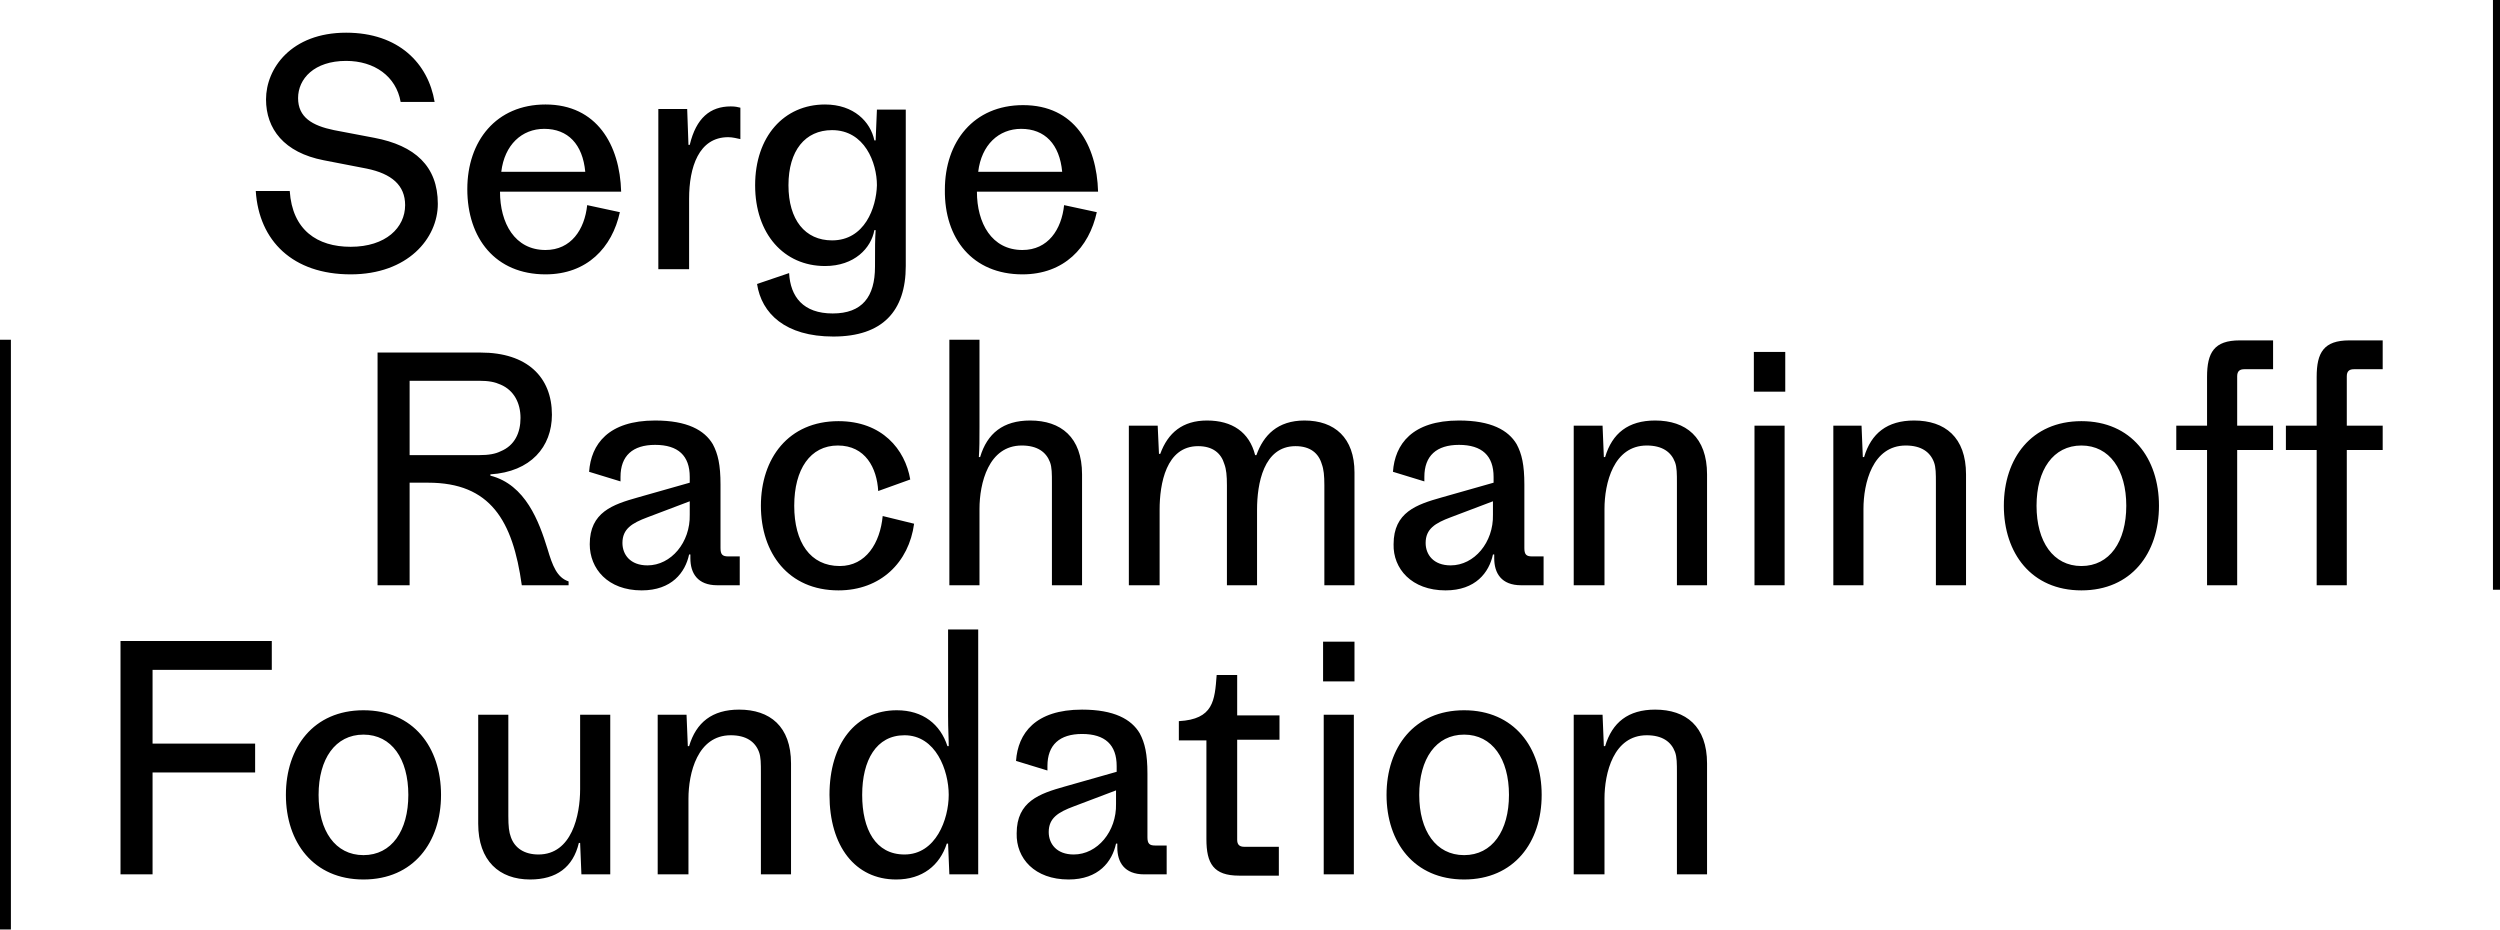
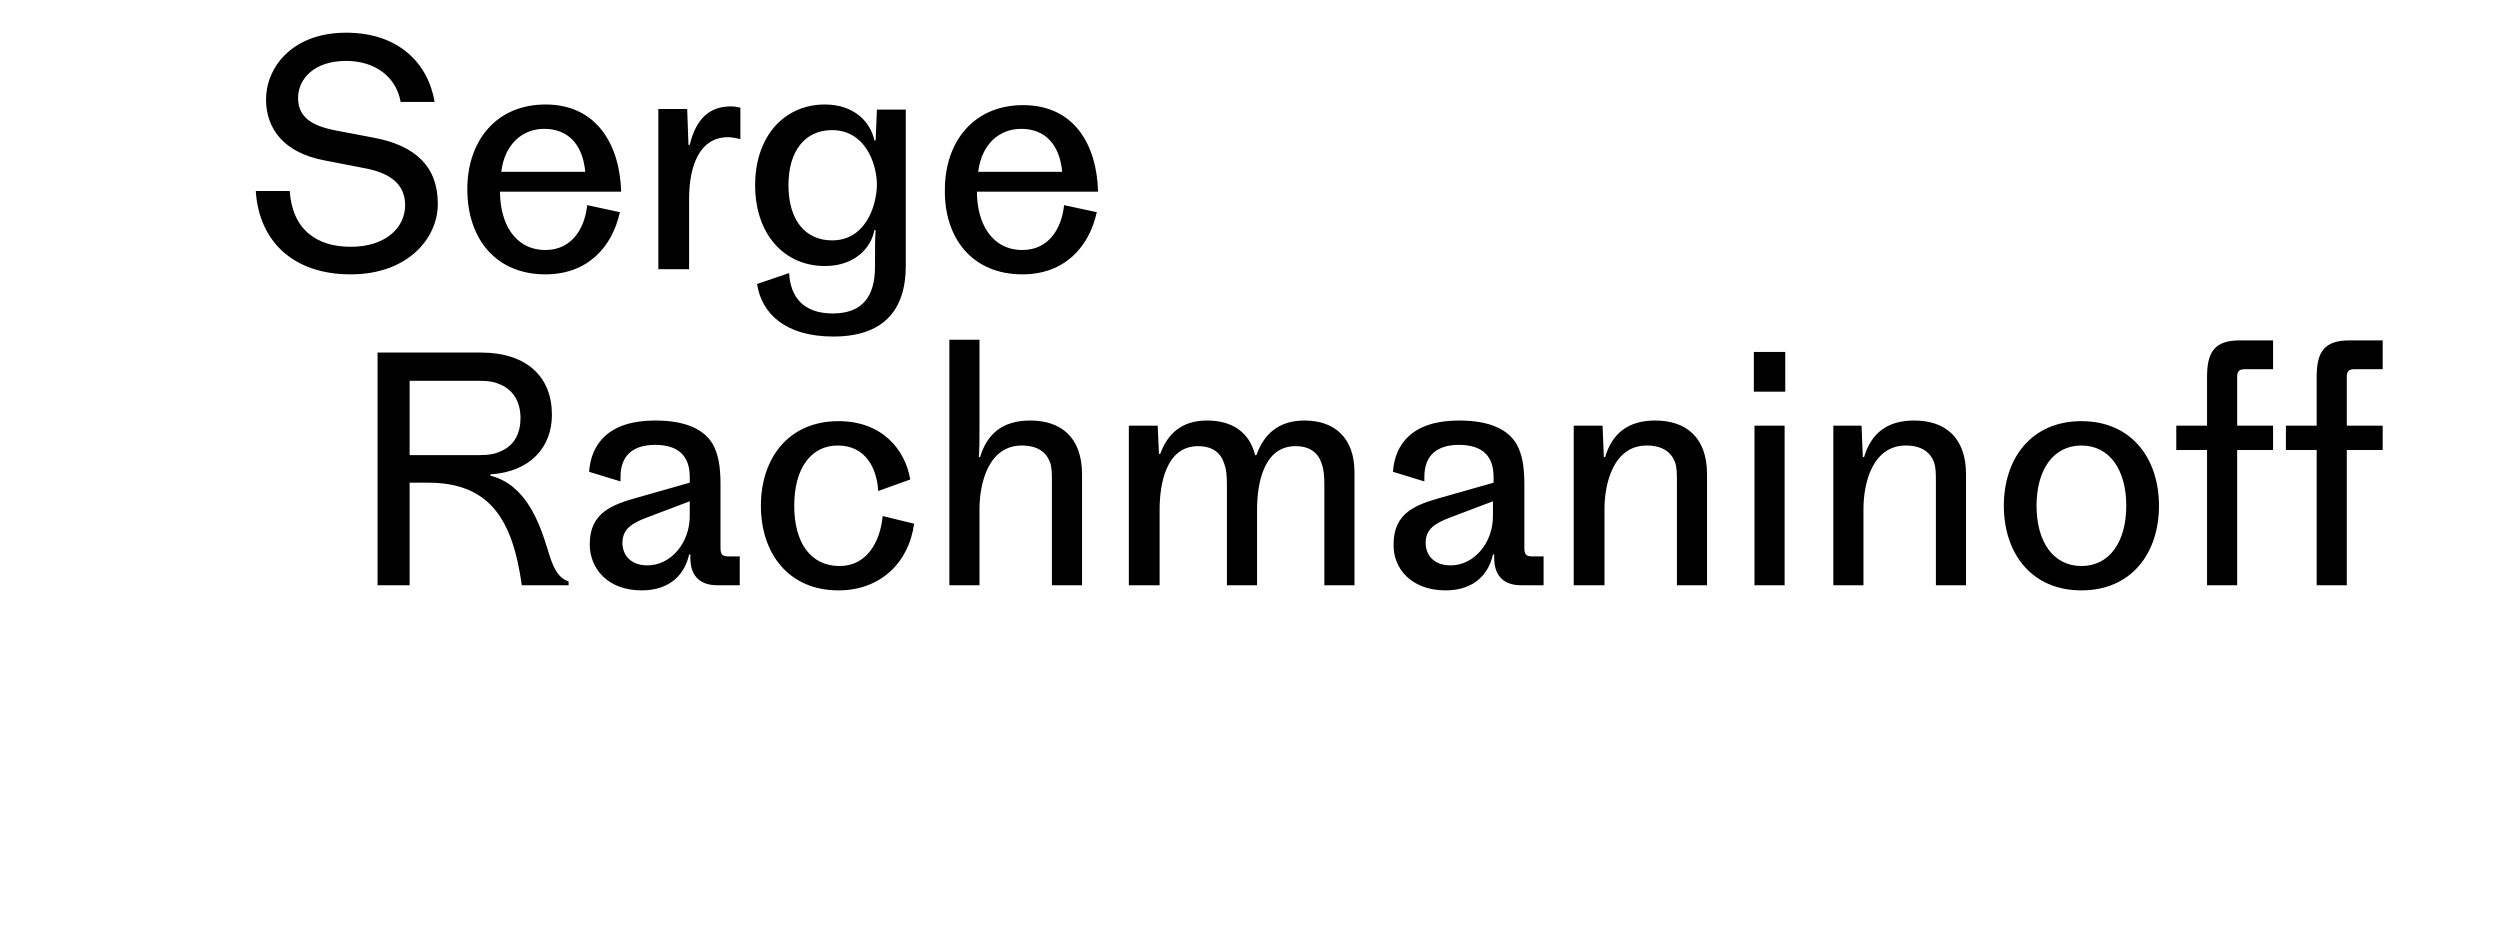
<svg xmlns="http://www.w3.org/2000/svg" width="344" height="128" preserveAspectRatio="xMinYMin meet" viewBox="0 0 390 145" version="1.0" fill-rule="evenodd">
  <title>...</title>
  <desc>...</desc>
  <g id="group" transform="scale(1,-1) translate(0,-145)" clip="0 0 390 145">
    <g transform="">
      <g transform=" matrix(1,0,0,-1,0,145.7)">
        <g transform="">
-           <path d="M 245.6 137.1 L 250.3 137.1 L 250.3 125.3 C 250.3 121.3 251.7 115.4 256.9 115.4 C 259.3 115.4 260.7 116.4 261.3 118 C 261.6 118.8 261.6 119.8 261.6 121.3 L 261.6 137.1 L 266.3 137.1 L 266.3 119.8 C 266.3 114 263 111.4 258.2 111.4 C 254 111.4 251.5 113.4 250.4 117.1 L 250.2 117.1 L 250 112.2 L 245.5 112.2 L 245.5 137.1 Z M 228.4 134.1 C 224 134.1 221.4 130.3 221.4 124.7 C 221.4 119.1 224 115.3 228.4 115.3 C 232.8 115.3 235.4 119.1 235.4 124.7 C 235.4 130.3 232.8 134.1 228.4 134.1 Z M 228.4 137.9 C 236.2 137.9 240.5 132.1 240.5 124.7 C 240.5 117.3 236.2 111.5 228.4 111.5 C 220.6 111.5 216.3 117.3 216.3 124.7 C 216.3 132.1 220.6 137.9 228.4 137.9 Z M 206.4 107 L 211.3 107 L 211.3 100.8 L 206.4 100.8 L 206.4 107 Z M 206.5 137.1 L 211.2 137.1 L 211.2 112.2 L 206.5 112.2 L 206.5 137.1 Z M 193 116.1 L 199.6 116.1 L 199.6 112.3 L 193 112.3 L 193 106 L 189.8 106 C 189.5 110 189.3 112.9 183.9 113.2 L 183.9 116.2 L 188.2 116.2 L 188.2 131.6 C 188.2 135.4 189.3 137.3 193.3 137.3 L 199.5 137.3 L 199.5 132.8 L 194.1 132.8 C 193.3 132.8 193 132.4 193 131.7 L 193 116.1 Z M 167.5 134 C 164.8 134 163.6 132.3 163.6 130.5 C 163.6 128.3 165.1 127.4 167.5 126.5 L 174.1 124 L 174.1 126.1 C 174.2 130.4 171.2 134 167.5 134 Z M 166.7 137.9 C 171.4 137.9 173.5 135.1 174.1 132.3 L 174.3 132.3 L 174.3 132.9 C 174.3 135.2 175.4 137.1 178.5 137.1 L 182 137.1 L 182 132.6 L 180.2 132.6 C 179.3 132.6 179 132.3 179 131.3 L 179 121.4 C 179 118.3 178.6 116.6 177.8 115.1 C 176.5 112.9 173.8 111.4 168.8 111.4 C 161.5 111.4 158.8 115.1 158.5 119.4 L 163.4 120.9 L 163.4 120.2 C 163.4 116.9 165.3 115.2 168.8 115.2 C 172.4 115.2 174.2 116.9 174.2 120.2 L 174.2 121.1 L 166.1 123.4 C 162.2 124.5 158.6 125.7 158.6 130.7 C 158.5 134.6 161.4 137.9 166.7 137.9 Z M 141.1 134 C 136.6 134 134.5 130.1 134.5 124.7 C 134.5 119.3 136.7 115.4 141.1 115.4 C 146 115.4 148 120.9 148 124.7 C 148 128.5 146 134 141.1 134 Z M 139.8 137.9 C 143.9 137.9 146.6 135.7 147.7 132.3 L 147.9 132.3 L 148.1 137.1 L 152.6 137.1 L 152.6 98.9 L 147.9 98.9 L 147.9 112.4 C 147.9 114.6 148 115.6 148 117.1 L 147.8 117.1 C 146.7 113.7 144 111.5 139.9 111.5 C 133.5 111.5 129.4 116.7 129.4 124.7 C 129.4 132.7 133.4 137.9 139.8 137.9 Z M 102.7 137.1 L 107.4 137.1 L 107.4 125.3 C 107.4 121.3 108.8 115.4 114 115.4 C 116.4 115.4 117.8 116.4 118.4 118 C 118.7 118.8 118.7 119.8 118.7 121.3 L 118.7 137.1 L 123.4 137.1 L 123.4 119.8 C 123.4 114 120.1 111.4 115.3 111.4 C 111.1 111.4 108.6 113.4 107.5 117.1 L 107.3 117.1 L 107.1 112.2 L 102.6 112.2 L 102.6 137.1 Z M 82.7 137.9 C 86.8 137.9 89.4 136 90.3 132.2 L 90.5 132.2 L 90.7 137.1 L 95.2 137.1 L 95.2 112.2 L 90.5 112.2 L 90.5 123.8 C 90.5 127.9 89.2 134 84 134 C 81.8 134 80.3 133 79.7 131.3 C 79.4 130.5 79.3 129.6 79.3 128 L 79.3 112.2 L 74.6 112.2 L 74.6 129.2 C 74.6 135 77.9 137.9 82.7 137.9 Z M 56.7 134.1 C 52.3 134.1 49.7 130.3 49.7 124.7 C 49.7 119.1 52.3 115.3 56.7 115.3 C 61.1 115.3 63.7 119.1 63.7 124.7 C 63.7 130.3 61.1 134.1 56.7 134.1 Z M 56.7 137.9 C 64.5 137.9 68.8 132.1 68.8 124.7 C 68.8 117.3 64.5 111.5 56.7 111.5 C 48.9 111.5 44.6 117.3 44.6 124.7 C 44.6 132.1 48.9 137.9 56.7 137.9 Z M 18.8 137.1 L 23.8 137.1 L 23.8 121.2 L 39.8 121.2 L 39.8 116.7 L 23.8 116.7 L 23.8 105.2 L 42.4 105.2 L 42.4 100.7 L 18.8 100.7 L 18.8 137.1 Z " style="stroke: none; stroke-linecap: butt; stroke-width: 0; fill: rgb(0%,0%,0%); fill-rule: evenodd;" />
          <path d="M 245.6 137.1 L 250.3 137.1 L 250.3 125.3 C 250.3 121.3 251.7 115.4 256.9 115.4 C 259.3 115.4 260.7 116.4 261.3 118 C 261.6 118.8 261.6 119.8 261.6 121.3 L 261.6 137.1 L 266.3 137.1 L 266.3 119.8 C 266.3 114 263 111.4 258.2 111.4 C 254 111.4 251.5 113.4 250.4 117.1 L 250.2 117.1 L 250 112.2 L 245.5 112.2 L 245.5 137.1 Z M 228.4 134.1 C 224 134.1 221.4 130.3 221.4 124.7 C 221.4 119.1 224 115.3 228.4 115.3 C 232.8 115.3 235.4 119.1 235.4 124.7 C 235.4 130.3 232.8 134.1 228.4 134.1 M 228.4 137.9 C 236.2 137.9 240.5 132.1 240.5 124.7 C 240.5 117.3 236.2 111.5 228.4 111.5 C 220.6 111.5 216.3 117.3 216.3 124.7 C 216.3 132.1 220.6 137.9 228.4 137.9 M 206.4 107 L 211.3 107 L 211.3 100.8 L 206.4 100.8 L 206.4 107 Z M 206.5 137.1 L 211.2 137.1 L 211.2 112.2 L 206.5 112.2 L 206.5 137.1 Z M 193 116.1 L 199.6 116.1 L 199.6 112.3 L 193 112.3 L 193 106 L 189.8 106 C 189.5 110 189.3 112.9 183.9 113.2 L 183.9 116.2 L 188.2 116.2 L 188.2 131.6 C 188.2 135.4 189.3 137.3 193.3 137.3 L 199.5 137.3 L 199.5 132.8 L 194.1 132.8 C 193.3 132.8 193 132.4 193 131.7 L 193 116.1 Z M 167.5 134 C 164.8 134 163.6 132.3 163.6 130.5 C 163.6 128.3 165.1 127.4 167.5 126.5 L 174.1 124 L 174.1 126.1 C 174.2 130.4 171.2 134 167.5 134 M 166.7 137.9 C 171.4 137.9 173.5 135.1 174.1 132.3 L 174.3 132.3 L 174.3 132.9 C 174.3 135.2 175.4 137.1 178.5 137.1 L 182 137.1 L 182 132.6 L 180.2 132.6 C 179.3 132.6 179 132.3 179 131.3 L 179 121.4 C 179 118.3 178.6 116.6 177.8 115.1 C 176.5 112.9 173.8 111.4 168.8 111.4 C 161.5 111.4 158.8 115.1 158.5 119.4 L 163.4 120.9 L 163.4 120.2 C 163.4 116.9 165.3 115.2 168.8 115.2 C 172.4 115.2 174.2 116.9 174.2 120.2 L 174.2 121.1 L 166.1 123.4 C 162.2 124.5 158.6 125.7 158.6 130.7 C 158.5 134.6 161.4 137.9 166.7 137.9 M 141.1 134 C 136.6 134 134.5 130.1 134.5 124.7 C 134.5 119.3 136.7 115.4 141.1 115.4 C 146 115.4 148 120.9 148 124.7 C 148 128.5 146 134 141.1 134 M 139.8 137.9 C 143.9 137.9 146.6 135.7 147.7 132.3 L 147.9 132.3 L 148.1 137.1 L 152.6 137.1 L 152.6 98.9 L 147.9 98.9 L 147.9 112.4 C 147.9 114.6 148 115.6 148 117.1 L 147.8 117.1 C 146.7 113.7 144 111.5 139.9 111.5 C 133.5 111.5 129.4 116.7 129.4 124.7 C 129.4 132.7 133.4 137.9 139.8 137.9 M 102.7 137.1 L 107.4 137.1 L 107.4 125.3 C 107.4 121.3 108.8 115.4 114 115.4 C 116.4 115.4 117.8 116.4 118.4 118 C 118.7 118.8 118.7 119.8 118.7 121.3 L 118.7 137.1 L 123.4 137.1 L 123.4 119.8 C 123.4 114 120.1 111.4 115.3 111.4 C 111.1 111.4 108.6 113.4 107.5 117.1 L 107.3 117.1 L 107.1 112.2 L 102.6 112.2 L 102.6 137.1 Z M 82.7 137.9 C 86.8 137.9 89.4 136 90.3 132.2 L 90.5 132.2 L 90.7 137.1 L 95.2 137.1 L 95.2 112.2 L 90.5 112.2 L 90.5 123.8 C 90.5 127.9 89.2 134 84 134 C 81.8 134 80.3 133 79.7 131.3 C 79.4 130.5 79.3 129.6 79.3 128 L 79.3 112.2 L 74.6 112.2 L 74.6 129.2 C 74.6 135 77.9 137.9 82.7 137.9 M 56.7 134.1 C 52.3 134.1 49.7 130.3 49.7 124.7 C 49.7 119.1 52.3 115.3 56.7 115.3 C 61.1 115.3 63.7 119.1 63.7 124.7 C 63.7 130.3 61.1 134.1 56.7 134.1 M 56.7 137.9 C 64.5 137.9 68.8 132.1 68.8 124.7 C 68.8 117.3 64.5 111.5 56.7 111.5 C 48.9 111.5 44.6 117.3 44.6 124.7 C 44.6 132.1 48.9 137.9 56.7 137.9 M 18.8 137.1 L 23.8 137.1 L 23.8 121.2 L 39.8 121.2 L 39.8 116.7 L 23.8 116.7 L 23.8 105.2 L 42.4 105.2 L 42.4 100.7 L 18.8 100.7 L 18.8 137.1 Z " style="stroke: none; stroke-linecap: butt; stroke-width: 1; fill: none; fill-rule: evenodd;" />
        </g>
        <g transform="">
          <path d="M 356.6 67.1 L 356.6 70.9 L 361.4 70.9 L 361.4 92 L 366.1 92 L 366.1 70.9 L 371.7 70.9 L 371.7 67.1 L 366.1 67.1 L 366.1 59.4 C 366.1 58.6 366.5 58.3 367.2 58.3 L 371.7 58.3 L 371.7 53.8 L 366.5 53.8 C 362.5 53.8 361.4 55.7 361.4 59.5 L 361.4 67.1 L 356.6 67.1 Z M 339.5 67.1 L 339.5 70.9 L 344.3 70.9 L 344.3 92 L 349 92 L 349 70.9 L 354.6 70.9 L 354.6 67.1 L 349 67.1 L 349 59.4 C 349 58.6 349.4 58.3 350.1 58.3 L 354.6 58.3 L 354.6 53.8 L 349.4 53.8 C 345.4 53.8 344.3 55.7 344.3 59.5 L 344.3 67.1 L 339.5 67.1 Z M 324.7 89 C 320.3 89 317.7 85.2 317.7 79.6 C 317.7 74 320.3 70.2 324.7 70.2 C 329.1 70.2 331.7 74 331.7 79.6 C 331.7 85.2 329.1 89 324.7 89 Z M 324.7 92.8 C 332.5 92.8 336.8 87 336.8 79.6 C 336.8 72.2 332.5 66.4 324.7 66.4 C 316.9 66.4 312.6 72.2 312.6 79.6 C 312.6 87 316.9 92.8 324.7 92.8 Z M 286 92 L 290.7 92 L 290.7 80.1 C 290.7 76.1 292.1 70.2 297.3 70.2 C 299.7 70.2 301.1 71.2 301.7 72.8 C 302 73.6 302 74.6 302 76.1 L 302 92 L 306.7 92 L 306.7 74.7 C 306.7 68.9 303.4 66.3 298.6 66.3 C 294.4 66.3 291.9 68.3 290.8 72 L 290.6 72 L 290.4 67.1 L 286 67.1 L 286 92 Z M 273.6 61.8 L 278.5 61.8 L 278.5 55.6 L 273.6 55.6 L 273.6 61.8 Z M 273.7 92 L 278.4 92 L 278.4 67.1 L 273.7 67.1 L 273.7 92 Z M 245.6 92 L 250.3 92 L 250.3 80.1 C 250.3 76.1 251.7 70.2 256.9 70.2 C 259.3 70.2 260.7 71.2 261.3 72.8 C 261.6 73.6 261.6 74.6 261.6 76.1 L 261.6 92 L 266.3 92 L 266.3 74.7 C 266.3 68.9 263 66.3 258.2 66.3 C 254 66.3 251.5 68.3 250.4 72 L 250.2 72 L 250 67.1 L 245.5 67.1 L 245.5 92 Z M 226.3 88.9 C 223.6 88.9 222.4 87.2 222.4 85.4 C 222.4 83.2 223.9 82.3 226.3 81.4 L 232.9 78.9 L 232.9 81 C 233 85.3 230 88.9 226.3 88.9 Z M 225.5 92.8 C 230.2 92.8 232.3 90 232.9 87.2 L 233.1 87.2 L 233.1 87.8 C 233.1 90.1 234.2 92 237.3 92 L 240.8 92 L 240.8 87.5 L 239 87.5 C 238.1 87.5 237.8 87.2 237.8 86.2 L 237.8 76.3 C 237.8 73.2 237.4 71.5 236.6 70 C 235.3 67.8 232.6 66.3 227.6 66.3 C 220.3 66.3 217.6 70 217.3 74.3 L 222.2 75.8 L 222.2 75.1 C 222.2 71.8 224.1 70.1 227.6 70.1 C 231.2 70.1 233 71.8 233 75.1 L 233 76 L 224.9 78.3 C 221 79.4 217.4 80.6 217.4 85.6 C 217.3 89.4 220.2 92.8 225.5 92.8 Z M 176.2 92 L 180.9 92 L 180.9 80.2 C 180.9 76.2 181.9 70.3 186.9 70.3 C 189.2 70.3 190.5 71.4 191 73.1 C 191.3 73.9 191.4 74.9 191.4 76.4 L 191.4 92 L 196.1 92 L 196.1 80.2 C 196.1 76.2 197.1 70.3 202.1 70.3 C 204.4 70.3 205.7 71.4 206.2 73.1 C 206.5 73.9 206.6 74.9 206.6 76.4 L 206.6 92 L 211.3 92 L 211.3 74.4 C 211.3 69 208.2 66.3 203.5 66.3 C 199.3 66.3 197.1 68.6 196 71.7 L 195.8 71.7 C 194.9 68.1 192.2 66.3 188.3 66.3 C 184.5 66.3 182.2 68.2 181 71.5 L 180.8 71.5 L 180.6 67.1 L 176.1 67.1 L 176.1 92 Z M 152.7 72 C 152.8 70.5 152.8 69.5 152.8 67.3 L 152.8 53.7 L 148.1 53.7 L 148.1 92 L 152.8 92 L 152.8 80.1 C 152.8 76.1 154.2 70.2 159.4 70.2 C 161.8 70.2 163.2 71.2 163.8 72.8 C 164.1 73.6 164.1 74.6 164.1 76.1 L 164.1 92 L 168.8 92 L 168.8 74.7 C 168.8 68.9 165.5 66.3 160.7 66.3 C 156.5 66.3 154 68.3 152.9 72 L 152.7 72 Z M 130.8 92.8 C 137.4 92.8 141.8 88.4 142.6 82.4 L 137.7 81.2 C 137.3 85.4 135.1 89 131 89 C 126.4 89 123.9 85.3 123.9 79.6 C 123.9 73.9 126.4 70.2 130.7 70.2 C 135 70.2 136.8 73.7 137 77.3 L 142 75.5 C 141.2 70.8 137.6 66.4 130.8 66.4 C 123 66.4 118.7 72.2 118.7 79.6 C 118.7 87 123 92.8 130.8 92.8 Z M 101 88.9 C 98.3 88.9 97.1 87.2 97.1 85.4 C 97.1 83.2 98.6 82.3 101 81.4 L 107.6 78.9 L 107.6 81 C 107.7 85.3 104.7 88.9 101 88.9 Z M 100.1 92.8 C 104.8 92.8 106.9 90 107.5 87.2 L 107.7 87.2 L 107.7 87.8 C 107.7 90.1 108.8 92 111.9 92 L 115.4 92 L 115.4 87.5 L 113.6 87.5 C 112.7 87.5 112.4 87.2 112.4 86.2 L 112.4 76.3 C 112.4 73.2 112 71.5 111.2 70 C 109.9 67.8 107.2 66.3 102.2 66.3 C 94.9 66.3 92.2 70 91.9 74.3 L 96.8 75.8 L 96.8 75.1 C 96.8 71.8 98.7 70.1 102.2 70.1 C 105.8 70.1 107.6 71.8 107.6 75.1 L 107.6 76 L 99.5 78.3 C 95.6 79.4 92 80.6 92 85.6 C 92 89.4 94.8 92.8 100.1 92.8 Z M 63.9 71.6 L 63.9 60.1 L 74.7 60.1 C 76.3 60.1 77.2 60.3 78.1 60.7 C 80.2 61.6 81.2 63.6 81.2 65.9 C 81.2 68.2 80.3 70.2 78.1 71.1 C 77.3 71.5 76.3 71.7 74.7 71.7 L 63.9 71.7 Z M 86.1 65.4 C 86.1 59.5 82.2 55.7 75 55.7 L 58.9 55.7 L 58.9 92 L 63.9 92 L 63.9 76 L 66.8 76 C 76.5 76 80 81.9 81.4 92 L 88.7 92 L 88.7 91.4 C 86.9 90.8 86.2 89 85.4 86.3 C 84.1 82.1 82 76.3 76.5 74.9 L 76.5 74.7 C 82.8 74.3 86.1 70.4 86.1 65.4 Z " style="stroke: none; stroke-linecap: butt; stroke-width: 0; fill: rgb(0%,0%,0%); fill-rule: evenodd;" />
-           <path d="M 356.6 67.1 L 356.6 70.9 L 361.4 70.9 L 361.4 92 L 366.1 92 L 366.1 70.9 L 371.7 70.9 L 371.7 67.1 L 366.1 67.1 L 366.1 59.4 C 366.1 58.6 366.5 58.3 367.2 58.3 L 371.7 58.3 L 371.7 53.8 L 366.5 53.8 C 362.5 53.8 361.4 55.7 361.4 59.5 L 361.4 67.1 L 356.6 67.1 Z M 339.5 67.1 L 339.5 70.9 L 344.3 70.9 L 344.3 92 L 349 92 L 349 70.9 L 354.6 70.9 L 354.6 67.1 L 349 67.1 L 349 59.4 C 349 58.6 349.4 58.3 350.1 58.3 L 354.6 58.3 L 354.6 53.8 L 349.4 53.8 C 345.4 53.8 344.3 55.7 344.3 59.5 L 344.3 67.1 L 339.5 67.1 Z M 324.7 89 C 320.3 89 317.7 85.2 317.7 79.6 C 317.7 74 320.3 70.2 324.7 70.2 C 329.1 70.2 331.7 74 331.7 79.6 C 331.7 85.2 329.1 89 324.7 89 M 324.7 92.8 C 332.5 92.8 336.8 87 336.8 79.6 C 336.8 72.2 332.5 66.4 324.7 66.4 C 316.9 66.4 312.6 72.2 312.6 79.6 C 312.6 87 316.9 92.8 324.7 92.8 M 286 92 L 290.7 92 L 290.7 80.1 C 290.7 76.1 292.1 70.2 297.3 70.2 C 299.7 70.2 301.1 71.2 301.7 72.8 C 302 73.6 302 74.6 302 76.1 L 302 92 L 306.7 92 L 306.7 74.7 C 306.7 68.9 303.4 66.3 298.6 66.3 C 294.4 66.3 291.9 68.3 290.8 72 L 290.6 72 L 290.4 67.1 L 286 67.1 L 286 92 Z M 273.6 61.8 L 278.5 61.8 L 278.5 55.6 L 273.6 55.6 L 273.6 61.8 Z M 273.7 92 L 278.4 92 L 278.4 67.1 L 273.7 67.1 L 273.7 92 Z M 245.6 92 L 250.3 92 L 250.3 80.1 C 250.3 76.1 251.7 70.2 256.9 70.2 C 259.3 70.2 260.7 71.2 261.3 72.8 C 261.6 73.6 261.6 74.6 261.6 76.1 L 261.6 92 L 266.3 92 L 266.3 74.7 C 266.3 68.9 263 66.3 258.2 66.3 C 254 66.3 251.5 68.3 250.4 72 L 250.2 72 L 250 67.1 L 245.5 67.1 L 245.5 92 Z M 226.3 88.9 C 223.6 88.9 222.4 87.2 222.4 85.4 C 222.4 83.2 223.9 82.3 226.3 81.4 L 232.9 78.9 L 232.9 81 C 233 85.3 230 88.9 226.3 88.9 M 225.5 92.8 C 230.2 92.8 232.3 90 232.9 87.2 L 233.1 87.2 L 233.1 87.8 C 233.1 90.1 234.2 92 237.3 92 L 240.8 92 L 240.8 87.5 L 239 87.5 C 238.1 87.5 237.8 87.2 237.8 86.2 L 237.8 76.3 C 237.8 73.2 237.4 71.5 236.6 70 C 235.3 67.8 232.6 66.3 227.6 66.3 C 220.3 66.3 217.6 70 217.3 74.3 L 222.2 75.8 L 222.2 75.1 C 222.2 71.8 224.1 70.1 227.6 70.1 C 231.2 70.1 233 71.8 233 75.1 L 233 76 L 224.9 78.3 C 221 79.4 217.4 80.6 217.4 85.6 C 217.3 89.4 220.2 92.8 225.5 92.8 M 176.2 92 L 180.9 92 L 180.9 80.2 C 180.9 76.2 181.9 70.3 186.9 70.3 C 189.2 70.3 190.5 71.4 191 73.1 C 191.3 73.9 191.4 74.9 191.4 76.4 L 191.4 92 L 196.1 92 L 196.1 80.2 C 196.1 76.2 197.1 70.3 202.1 70.3 C 204.4 70.3 205.7 71.4 206.2 73.1 C 206.5 73.9 206.6 74.9 206.6 76.4 L 206.6 92 L 211.3 92 L 211.3 74.4 C 211.3 69 208.2 66.3 203.5 66.3 C 199.3 66.3 197.1 68.6 196 71.7 L 195.8 71.7 C 194.9 68.1 192.2 66.3 188.3 66.3 C 184.5 66.3 182.2 68.2 181 71.5 L 180.8 71.5 L 180.6 67.1 L 176.1 67.1 L 176.1 92 Z M 152.7 72 C 152.8 70.5 152.8 69.5 152.8 67.3 L 152.8 53.7 L 148.1 53.7 L 148.1 92 L 152.8 92 L 152.8 80.1 C 152.8 76.1 154.2 70.2 159.4 70.2 C 161.8 70.2 163.2 71.2 163.8 72.8 C 164.1 73.6 164.1 74.6 164.1 76.1 L 164.1 92 L 168.8 92 L 168.8 74.7 C 168.8 68.9 165.5 66.3 160.7 66.3 C 156.5 66.3 154 68.3 152.9 72 L 152.7 72 Z M 130.8 92.8 C 137.4 92.8 141.8 88.4 142.6 82.4 L 137.7 81.2 C 137.3 85.4 135.1 89 131 89 C 126.4 89 123.9 85.3 123.9 79.6 C 123.9 73.9 126.4 70.2 130.7 70.2 C 135 70.2 136.8 73.7 137 77.3 L 142 75.5 C 141.2 70.8 137.6 66.4 130.8 66.4 C 123 66.4 118.7 72.2 118.7 79.6 C 118.7 87 123 92.8 130.8 92.8 M 101 88.9 C 98.3 88.9 97.1 87.2 97.1 85.4 C 97.1 83.2 98.6 82.3 101 81.4 L 107.6 78.9 L 107.6 81 C 107.7 85.3 104.7 88.9 101 88.9 M 100.1 92.8 C 104.8 92.8 106.9 90 107.5 87.2 L 107.7 87.2 L 107.7 87.8 C 107.7 90.1 108.8 92 111.9 92 L 115.4 92 L 115.4 87.5 L 113.6 87.5 C 112.7 87.5 112.4 87.2 112.4 86.2 L 112.4 76.3 C 112.4 73.2 112 71.5 111.2 70 C 109.9 67.8 107.2 66.3 102.2 66.3 C 94.9 66.3 92.2 70 91.9 74.3 L 96.8 75.8 L 96.8 75.1 C 96.8 71.8 98.7 70.1 102.2 70.1 C 105.8 70.1 107.6 71.8 107.6 75.1 L 107.6 76 L 99.5 78.3 C 95.6 79.4 92 80.6 92 85.6 C 92 89.4 94.8 92.8 100.1 92.8 M 63.9 71.6 L 63.9 60.1 L 74.7 60.1 C 76.3 60.1 77.2 60.3 78.1 60.7 C 80.2 61.6 81.2 63.6 81.2 65.9 C 81.2 68.2 80.3 70.2 78.1 71.1 C 77.3 71.5 76.3 71.7 74.7 71.7 L 63.9 71.7 Z M 86.1 65.4 C 86.1 59.5 82.2 55.7 75 55.7 L 58.9 55.7 L 58.9 92 L 63.9 92 L 63.9 76 L 66.8 76 C 76.5 76 80 81.9 81.4 92 L 88.7 92 L 88.7 91.4 C 86.9 90.8 86.2 89 85.4 86.3 C 84.1 82.1 82 76.3 76.5 74.9 L 76.5 74.7 C 82.8 74.3 86.1 70.4 86.1 65.4 " style="stroke: none; stroke-linecap: butt; stroke-width: 1; fill: none; fill-rule: evenodd;" />
        </g>
        <g transform="">
          <path d="M 152.6 27.5 C 153.1 23.3 155.8 20.8 159.3 20.8 C 163 20.8 165.3 23.2 165.7 27.5 L 152.6 27.5 Z M 159.5 43.5 C 166 43.5 169.9 39.3 171.1 33.8 L 166 32.7 C 165.6 36.5 163.5 39.7 159.5 39.7 C 154.7 39.7 152.4 35.5 152.4 30.6 L 171.3 30.6 C 171.1 23.3 167.6 17.1 159.6 17.1 C 151.9 17.1 147.4 22.8 147.4 30.3 C 147.3 37.9 151.7 43.5 159.5 43.5 Z M 129.8 38.2 C 125.6 38.2 123 35 123 29.6 C 123 24.2 125.6 21 129.8 21 C 134.9 21 136.8 26.1 136.8 29.6 C 136.7 33.1 134.9 38.2 129.8 38.2 Z M 130 53.2 C 137.7 53.2 141.3 49.2 141.3 42.2 L 141.3 17.8 L 136.8 17.8 L 136.6 22.6 L 136.4 22.6 C 135.8 19.7 133.2 17 128.7 17 C 122.3 17 117.8 22 117.8 29.6 C 117.8 37.2 122.3 42.2 128.7 42.2 C 133.3 42.2 135.9 39.4 136.4 36.6 L 136.6 36.6 C 136.5 38.1 136.5 39.1 136.5 42.3 C 136.5 47 134.5 49.6 129.9 49.6 C 125.3 49.6 123.3 47 123.1 43.3 L 118.1 45 C 118.8 49.6 122.5 53.2 130 53.2 Z M 102.8 42.7 L 107.5 42.7 L 107.5 31.7 C 107.5 26.8 109 22.1 113.6 22.1 C 114.3 22.1 115 22.3 115.5 22.4 L 115.5 17.5 C 115.1 17.4 114.7 17.3 114 17.3 C 110.8 17.3 108.6 19.1 107.6 23.3 L 107.4 23.3 L 107.2 17.7 L 102.7 17.7 L 102.7 42.7 Z M 78.2 27.5 C 78.7 23.3 81.4 20.8 84.9 20.8 C 88.6 20.8 90.9 23.2 91.3 27.5 L 78.2 27.5 Z M 85.1 43.5 C 91.6 43.5 95.5 39.3 96.7 33.8 L 91.6 32.7 C 91.2 36.5 89.1 39.7 85.1 39.7 C 80.3 39.7 78 35.5 78 30.6 L 96.9 30.6 C 96.7 23.3 93.1 17 85.1 17 C 77.4 17 72.9 22.7 72.9 30.2 C 72.9 37.9 77.3 43.5 85.1 43.5 Z M 54.7 43.5 C 63.6 43.5 68.3 37.9 68.3 32.5 C 68.3 26.6 64.7 23.4 58.4 22.2 L 52.1 21 C 48.7 20.3 46.5 19 46.5 16 C 46.5 13 49 10.2 54 10.2 C 58.4 10.2 61.8 12.6 62.5 16.6 L 67.8 16.6 C 66.8 10.6 62.2 5.8 54 5.8 C 45.4 5.8 41.5 11.4 41.5 16.2 C 41.5 20.8 44.3 24.5 50.5 25.7 L 57.2 27 C 61.1 27.8 63.2 29.6 63.2 32.7 C 63.2 36.2 60.2 39.2 54.7 39.2 C 49.5 39.2 45.6 36.6 45.2 30.5 L 39.9 30.5 C 40.4 38.3 45.7 43.5 54.7 43.5 Z " style="stroke: none; stroke-linecap: butt; stroke-width: 0; fill: rgb(0%,0%,0%); fill-rule: evenodd;" />
-           <path d="M 152.6 27.5 C 153.1 23.3 155.8 20.8 159.3 20.8 C 163 20.8 165.3 23.2 165.7 27.5 L 152.6 27.5 Z M 159.5 43.5 C 166 43.5 169.9 39.3 171.1 33.8 L 166 32.7 C 165.6 36.5 163.5 39.7 159.5 39.7 C 154.7 39.7 152.4 35.5 152.4 30.6 L 171.3 30.6 C 171.1 23.3 167.6 17.1 159.6 17.1 C 151.9 17.1 147.4 22.8 147.4 30.3 C 147.3 37.9 151.7 43.5 159.5 43.5 M 129.8 38.2 C 125.6 38.2 123 35 123 29.6 C 123 24.2 125.6 21 129.8 21 C 134.9 21 136.8 26.1 136.8 29.6 C 136.7 33.1 134.9 38.2 129.8 38.2 M 130 53.2 C 137.7 53.2 141.3 49.2 141.3 42.2 L 141.3 17.8 L 136.8 17.8 L 136.6 22.6 L 136.4 22.6 C 135.8 19.7 133.2 17 128.7 17 C 122.3 17 117.8 22 117.8 29.6 C 117.8 37.2 122.3 42.2 128.7 42.2 C 133.3 42.2 135.9 39.4 136.4 36.6 L 136.6 36.6 C 136.5 38.1 136.5 39.1 136.5 42.3 C 136.5 47 134.5 49.6 129.9 49.6 C 125.3 49.6 123.3 47 123.1 43.3 L 118.1 45 C 118.8 49.6 122.5 53.2 130 53.2 M 102.8 42.7 L 107.5 42.7 L 107.5 31.7 C 107.5 26.8 109 22.1 113.6 22.1 C 114.3 22.1 115 22.3 115.5 22.4 L 115.5 17.5 C 115.1 17.4 114.7 17.3 114 17.3 C 110.8 17.3 108.6 19.1 107.6 23.3 L 107.4 23.3 L 107.2 17.7 L 102.7 17.7 L 102.7 42.7 Z M 78.2 27.5 C 78.7 23.3 81.4 20.8 84.9 20.8 C 88.6 20.8 90.9 23.2 91.3 27.5 L 78.2 27.5 Z M 85.1 43.5 C 91.6 43.5 95.5 39.3 96.7 33.8 L 91.6 32.7 C 91.2 36.5 89.1 39.7 85.1 39.7 C 80.3 39.7 78 35.5 78 30.6 L 96.9 30.6 C 96.7 23.3 93.1 17 85.1 17 C 77.4 17 72.9 22.7 72.9 30.2 C 72.9 37.9 77.3 43.5 85.1 43.5 M 54.7 43.5 C 63.6 43.5 68.3 37.9 68.3 32.5 C 68.3 26.6 64.7 23.4 58.4 22.2 L 52.1 21 C 48.7 20.3 46.5 19 46.5 16 C 46.5 13 49 10.2 54 10.2 C 58.4 10.2 61.8 12.6 62.5 16.6 L 67.8 16.6 C 66.8 10.6 62.2 5.8 54 5.8 C 45.4 5.8 41.5 11.4 41.5 16.2 C 41.5 20.8 44.3 24.5 50.5 25.7 L 57.2 27 C 61.1 27.8 63.2 29.6 63.2 32.7 C 63.2 36.2 60.2 39.2 54.7 39.2 C 49.5 39.2 45.6 36.6 45.2 30.5 L 39.9 30.5 C 40.4 38.3 45.7 43.5 54.7 43.5 " style="stroke: none; stroke-linecap: butt; stroke-width: 1; fill: none; fill-rule: evenodd;" />
        </g>
        <g transform="">
-           <rect x="0.0" y="53.7" width="1.7" height="92" style="stroke: none; stroke-linecap: butt; stroke-width: 1; fill: rgb(0%,0%,0%); fill-rule: evenodd;" />
-         </g>
+           </g>
        <g transform="">
-           <rect x="388.9" y="0.0" width="1.7" height="92.7" style="stroke: none; stroke-linecap: butt; stroke-width: 1; fill: rgb(0%,0%,0%); fill-rule: evenodd;" />
-         </g>
+           </g>
      </g>
    </g>
  </g>
</svg>